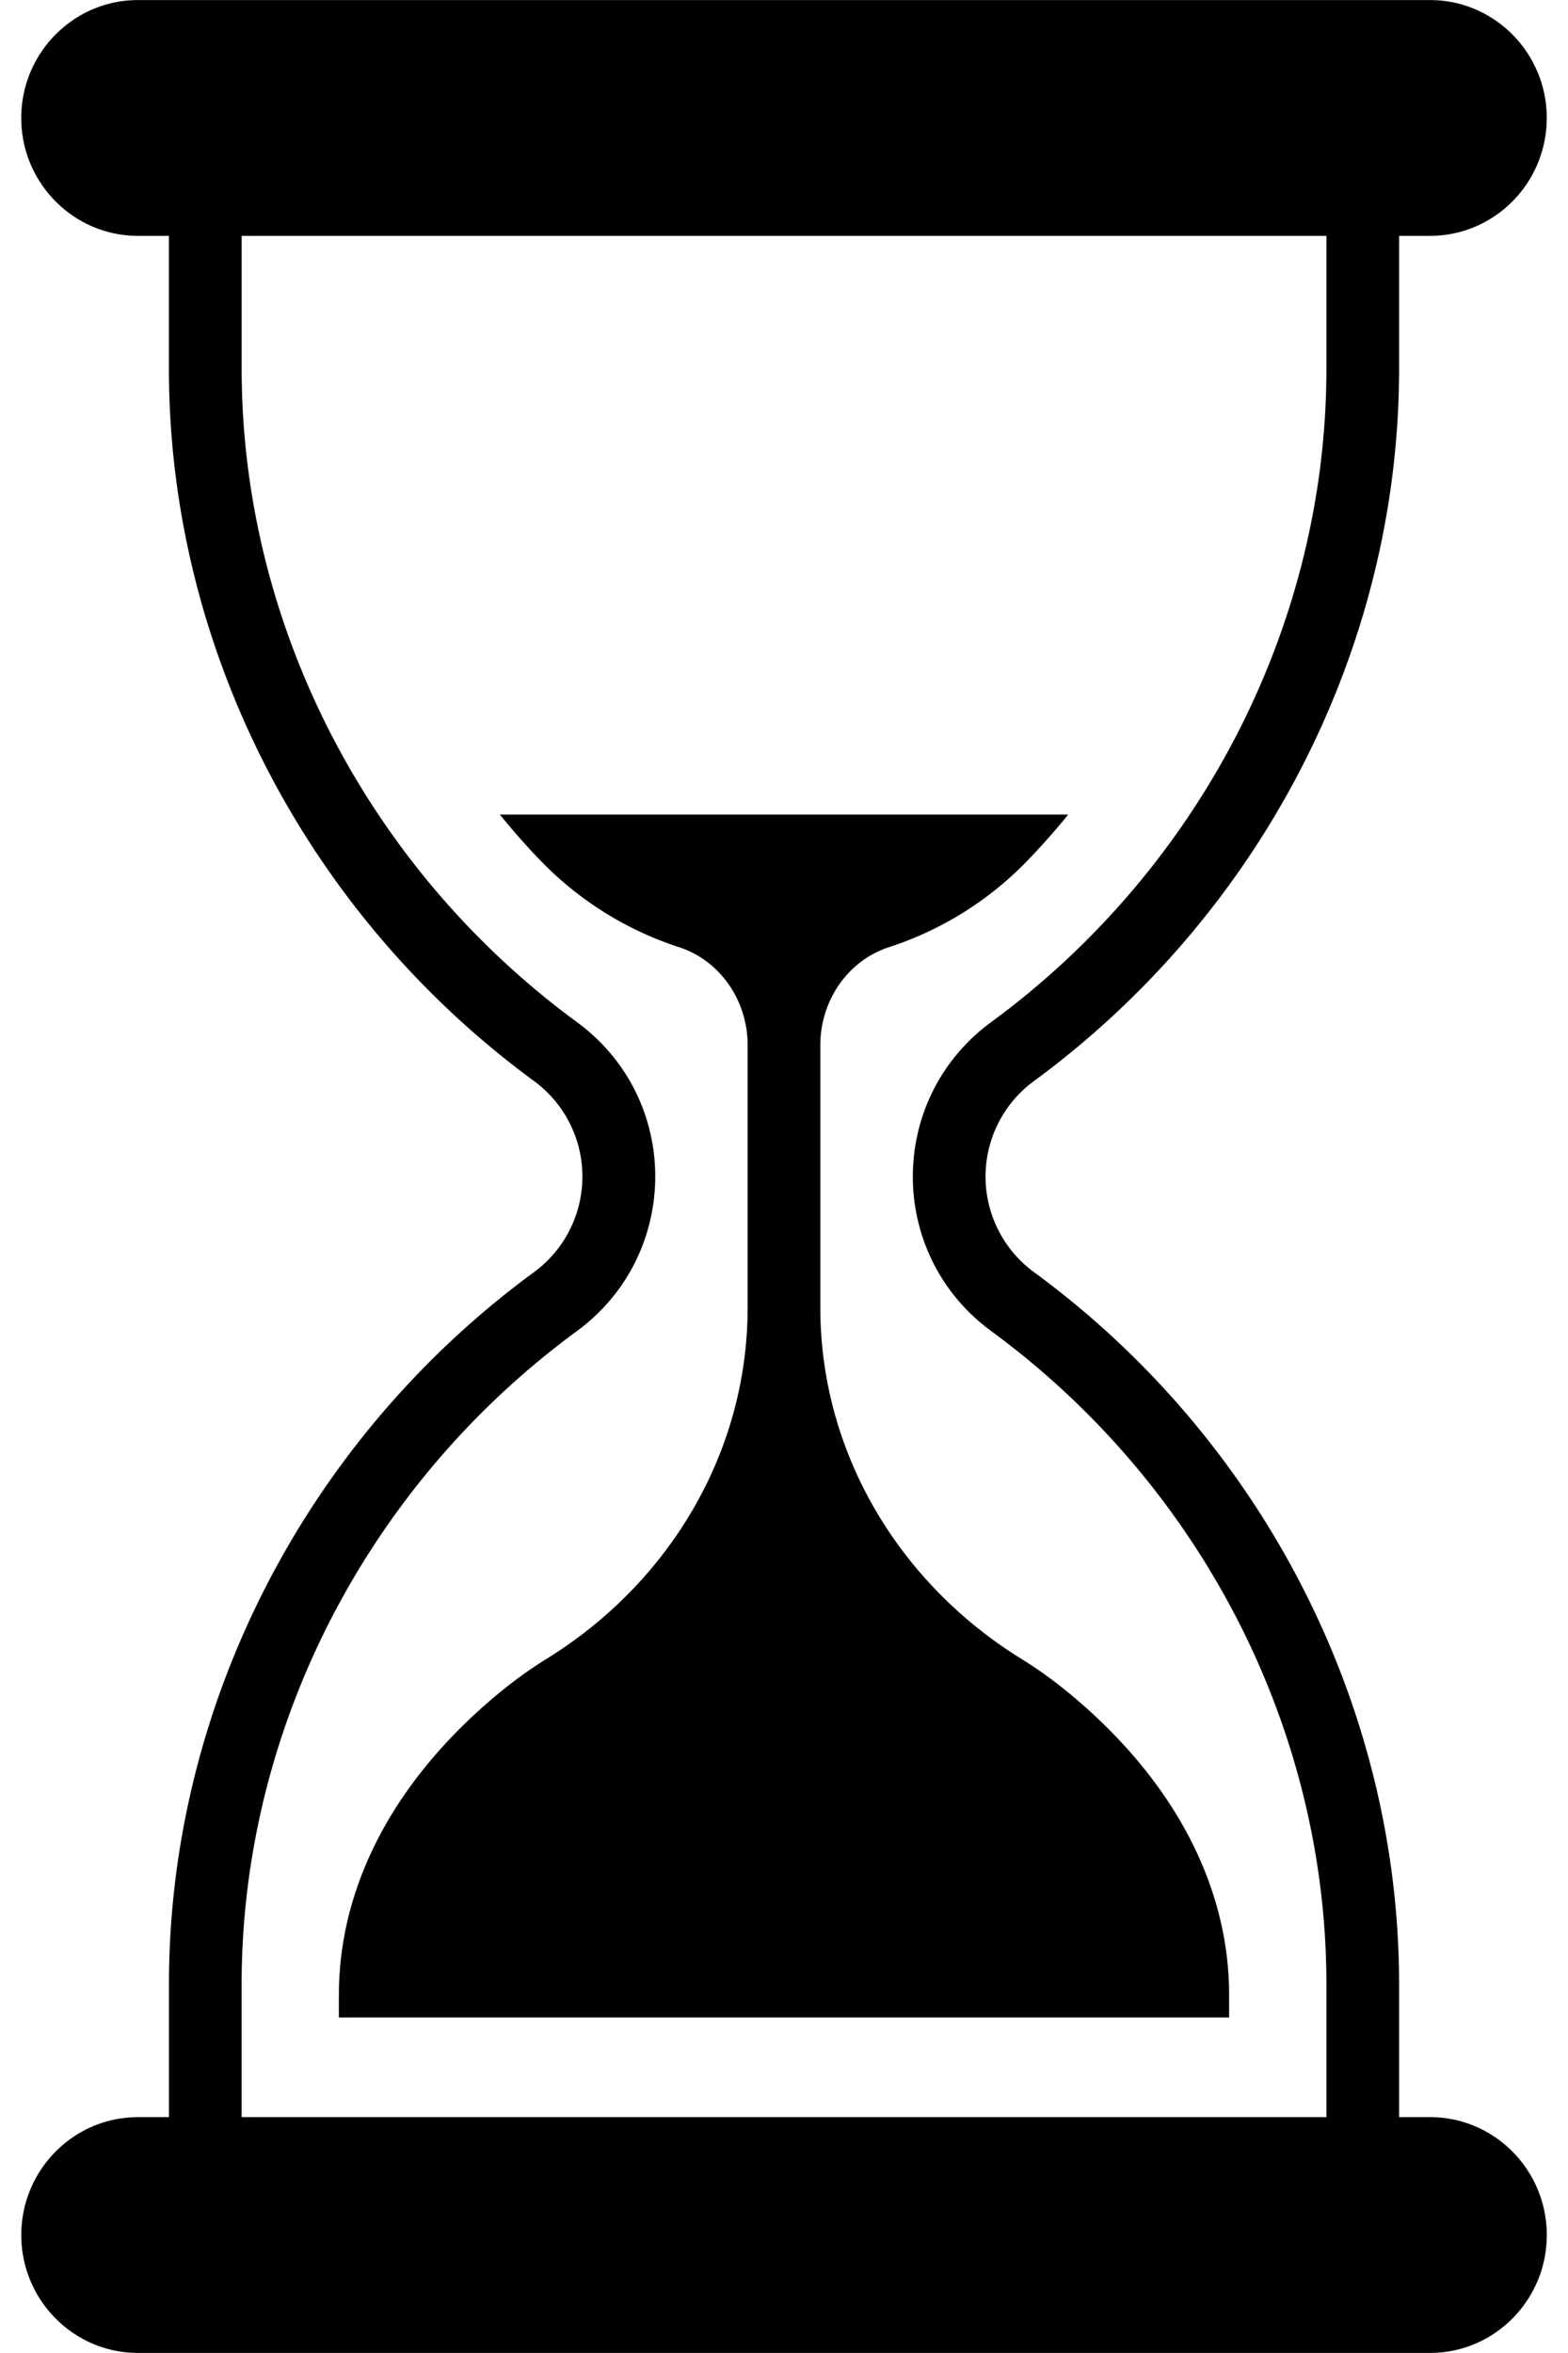
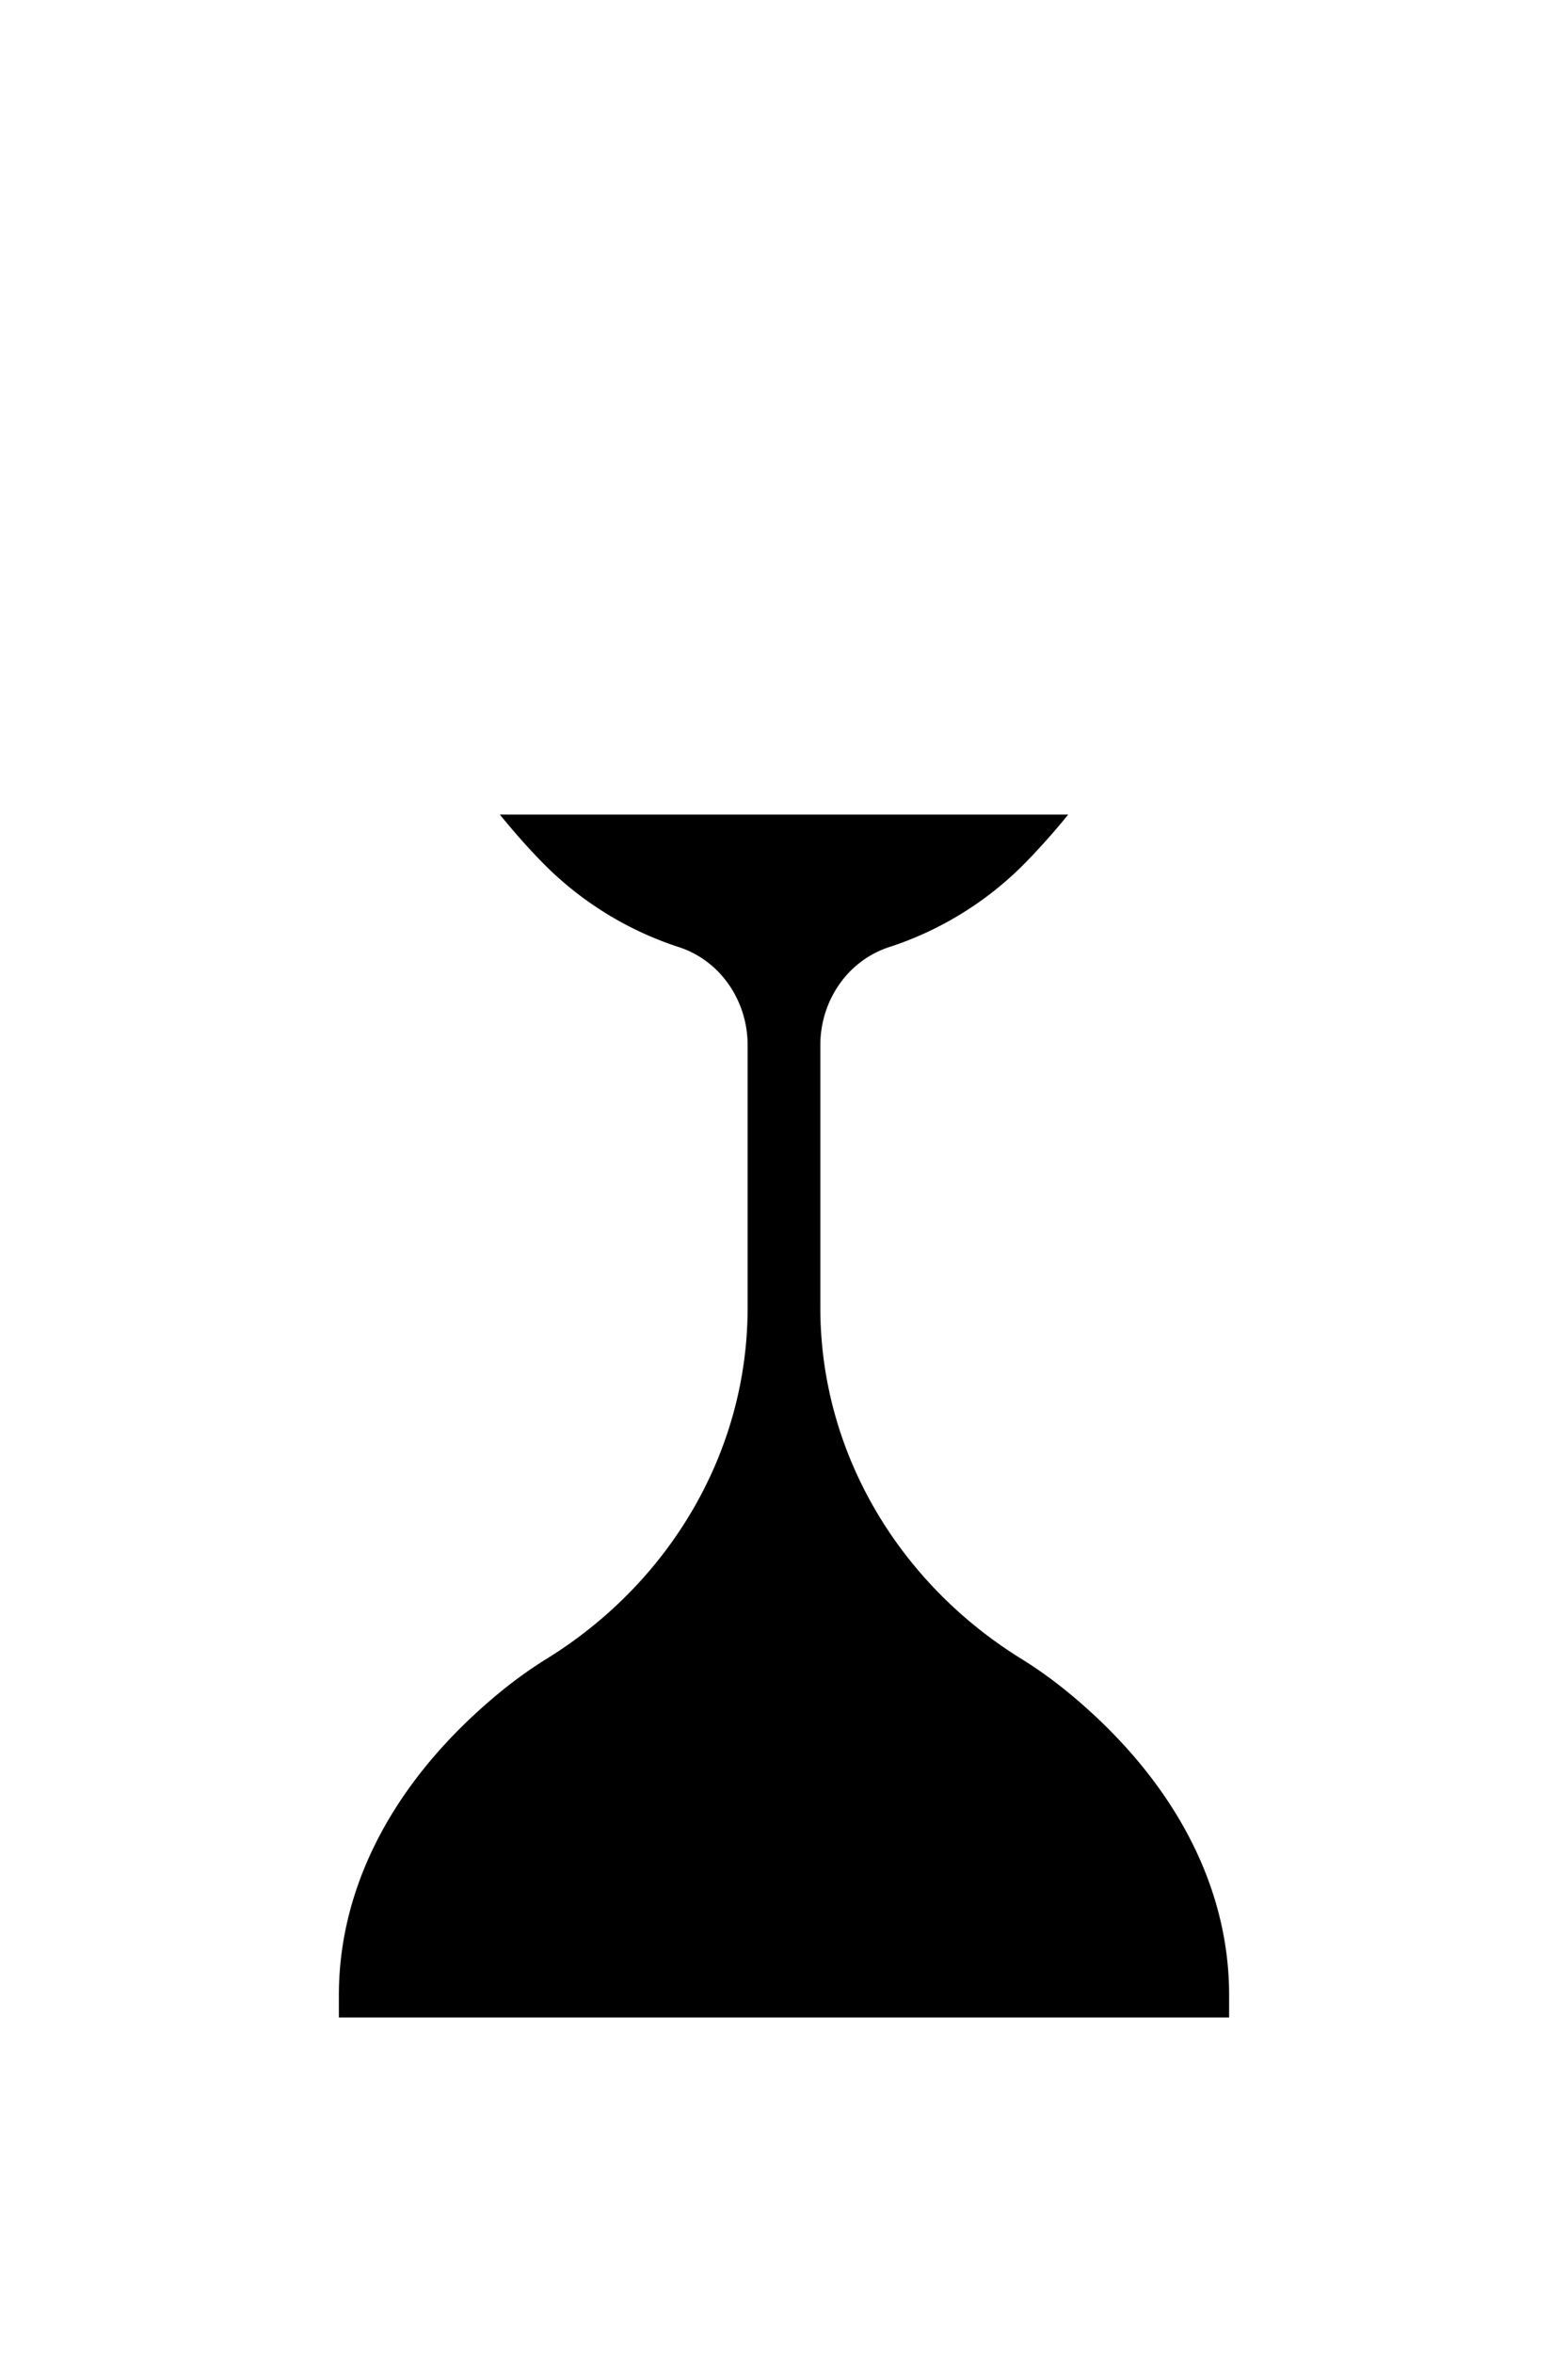
<svg xmlns="http://www.w3.org/2000/svg" width="40" height="60" fill="none">
-   <path fill="#000" d="M36.483 53.986h-.792v-3.39c0-7.088-3.482-13.879-9.308-18.153a3.02 3.02 0 0 1 .006-4.886c5.82-4.28 9.302-11.065 9.302-18.153v-3.39h.792c1.64 0 2.975-1.348 2.975-3.006S38.122.002 36.483.002H3.517C1.877.002.542 1.351.542 3.008c0 1.658 1.336 3.006 2.975 3.006h.792v3.39c0 7.088 3.476 13.873 9.302 18.153a3.022 3.022 0 0 1 .006 4.886C7.791 36.717 4.31 43.508 4.31 50.596v3.39h-.792c-1.64 0-2.975 1.348-2.975 3.006s1.336 3.006 2.975 3.006h32.966c1.64 0 2.975-1.349 2.975-3.006 0-1.658-1.336-3.006-2.975-3.006m-30.32-3.39c0-6.5 3.199-12.729 8.555-16.656 2.653-1.948 2.672-5.92-.006-7.88-5.35-3.927-8.548-10.156-8.548-16.656v-3.39h27.672v3.39c0 6.5-3.198 12.729-8.548 16.656-2.672 1.96-2.666 5.925-.006 7.88 5.356 3.927 8.554 10.156 8.554 16.656v3.39H6.164z" />
  <path fill="#000" d="M27.251 43.158a11 11 0 0 0-1.207-.865c-3.126-1.938-5.117-5.268-5.117-8.946v-6.702c0-1.117.69-2.147 1.752-2.493a8.6 8.6 0 0 0 3.485-2.159 18 18 0 0 0 1.086-1.222h-14.5c.344.42.702.831 1.086 1.222a8.6 8.6 0 0 0 3.485 2.159c1.062.346 1.751 1.376 1.751 2.493v6.702c0 3.678-1.99 7.008-5.117 8.945q-.629.39-1.207.865c-2.629 2.164-4.103 4.862-4.103 7.714v.574h22.71v-.574c0-2.851-1.475-5.55-4.104-7.714" />
</svg>